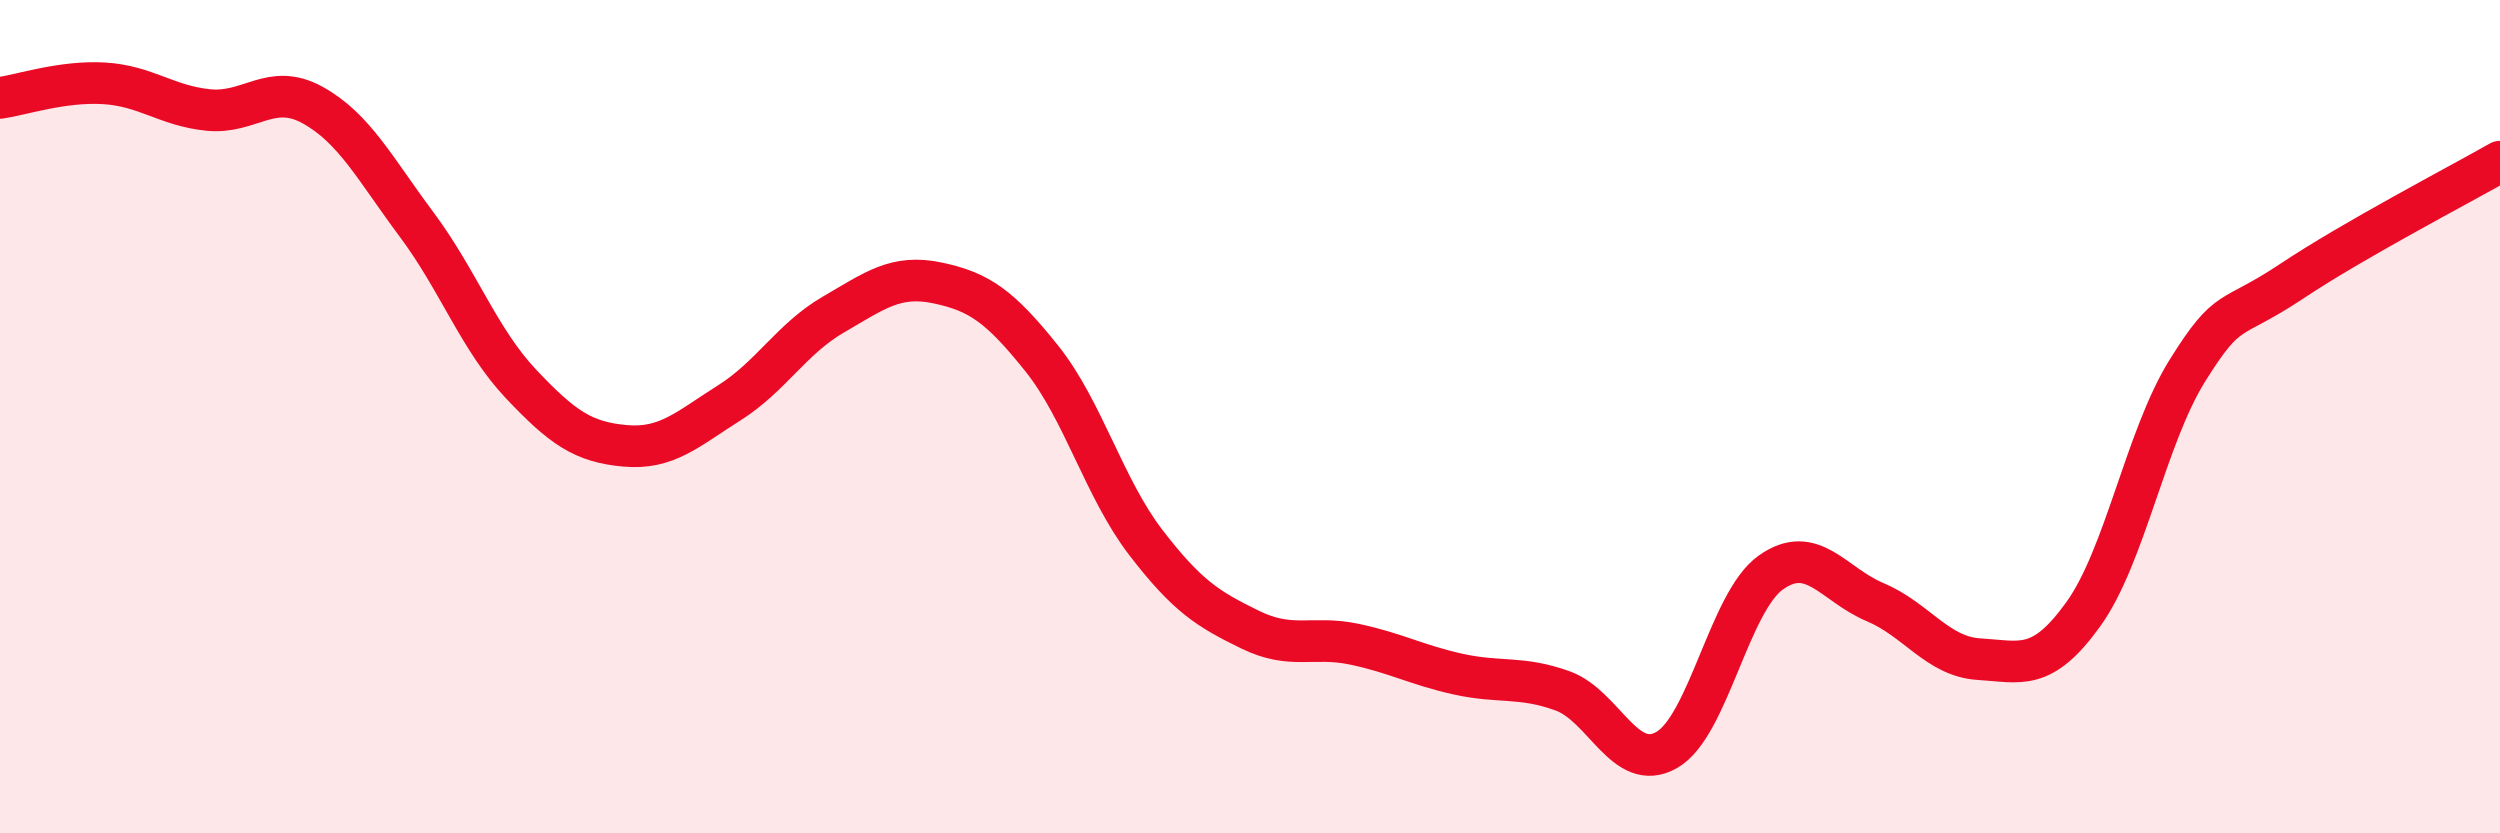
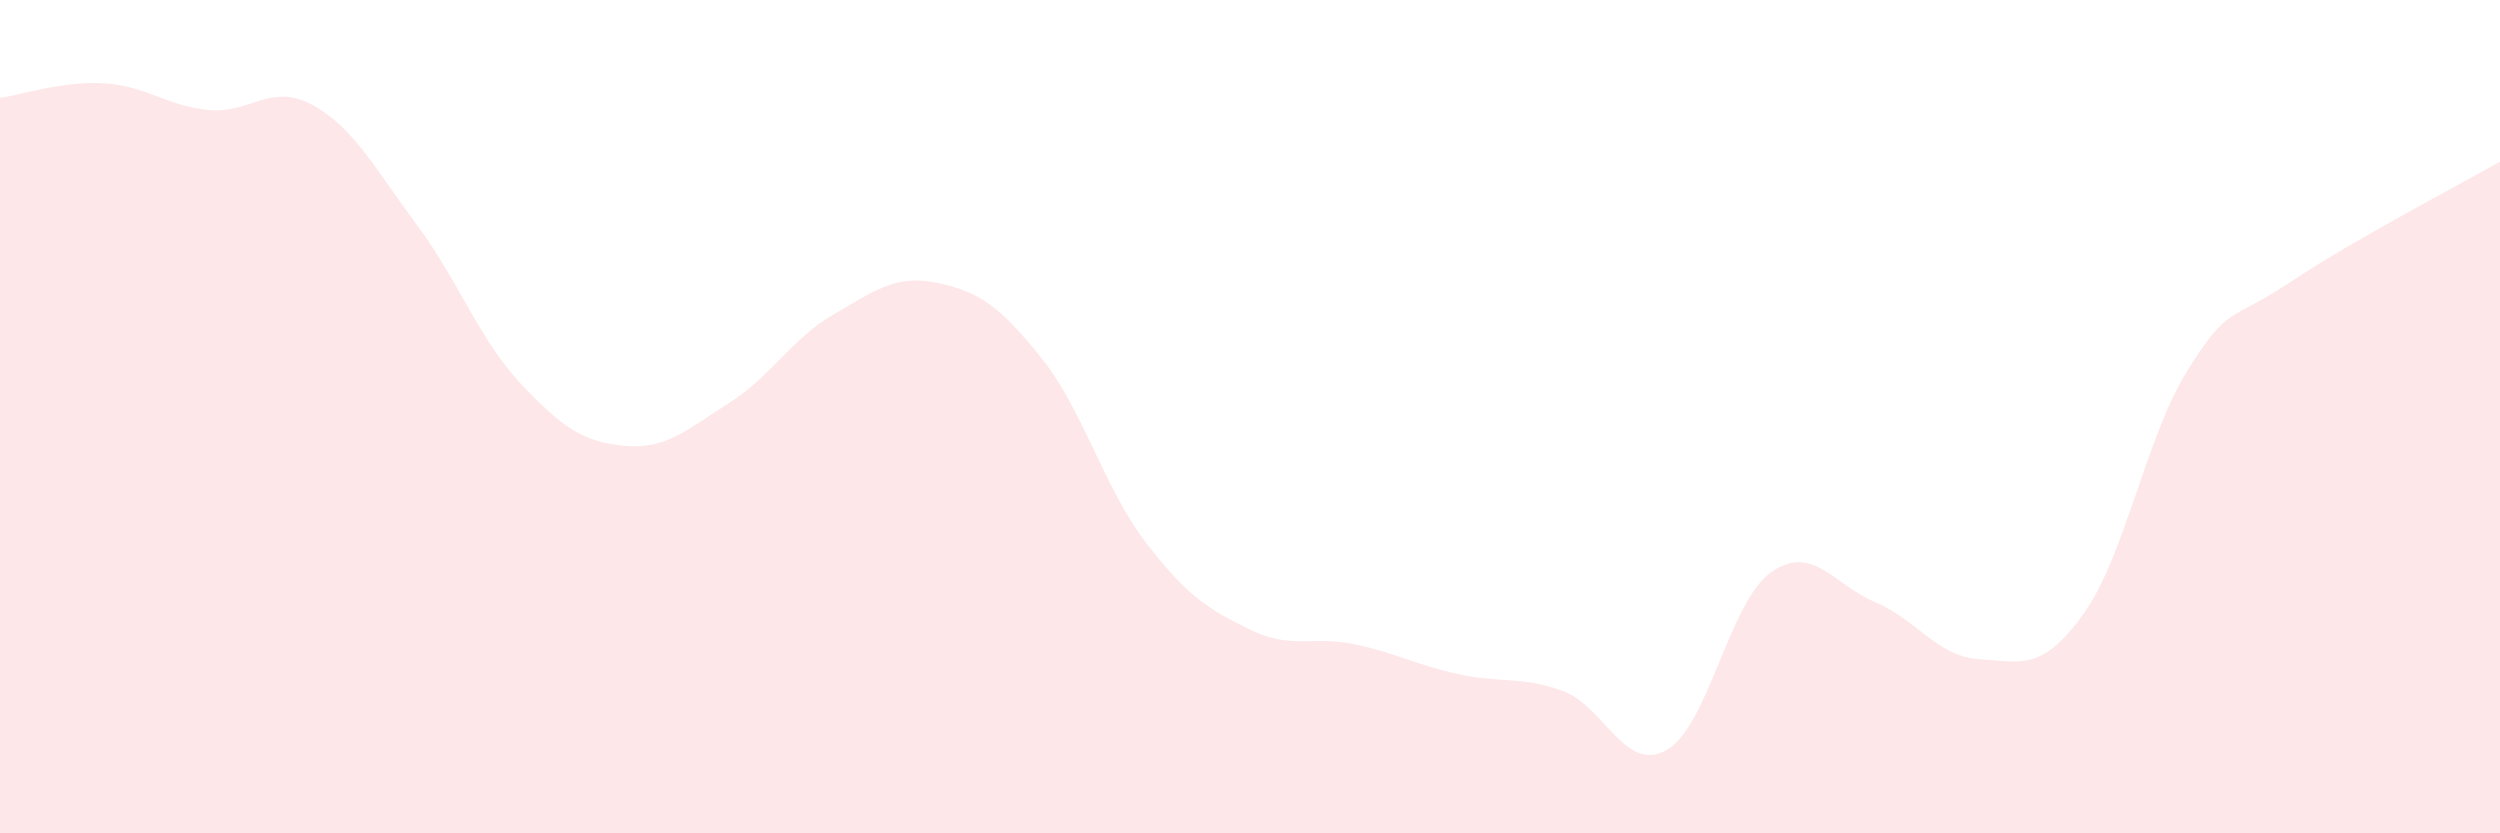
<svg xmlns="http://www.w3.org/2000/svg" width="60" height="20" viewBox="0 0 60 20">
  <path d="M 0,2.35 C 0.5,2.28 1.5,1.94 2.5,2 C 3.5,2.06 4,2.54 5,2.64 C 6,2.74 6.5,1.97 7.5,2.52 C 8.5,3.07 9,4.05 10,5.39 C 11,6.73 11.5,8.15 12.5,9.21 C 13.5,10.27 14,10.61 15,10.7 C 16,10.79 16.5,10.3 17.5,9.67 C 18.5,9.04 19,8.13 20,7.55 C 21,6.97 21.5,6.58 22.5,6.79 C 23.5,7 24,7.35 25,8.6 C 26,9.85 26.5,11.72 27.5,13.02 C 28.5,14.32 29,14.62 30,15.11 C 31,15.6 31.5,15.25 32.5,15.46 C 33.5,15.67 34,15.96 35,16.18 C 36,16.4 36.5,16.22 37.5,16.58 C 38.5,16.94 39,18.57 40,18 C 41,17.43 41.5,14.45 42.5,13.74 C 43.5,13.03 44,14.03 45,14.45 C 46,14.87 46.5,15.76 47.5,15.82 C 48.5,15.88 49,16.13 50,14.74 C 51,13.35 51.5,10.49 52.5,8.89 C 53.5,7.29 53.5,7.75 55,6.75 C 56.5,5.75 59,4.45 60,3.88L60 20L0 20Z" fill="#EB0A25" opacity="0.1" stroke-linecap="round" stroke-linejoin="round" />
-   <path d="M 0,2.35 C 0.5,2.28 1.5,1.94 2.5,2 C 3.5,2.06 4,2.54 5,2.64 C 6,2.74 6.5,1.97 7.5,2.52 C 8.5,3.07 9,4.05 10,5.39 C 11,6.73 11.5,8.15 12.5,9.21 C 13.5,10.27 14,10.61 15,10.7 C 16,10.79 16.5,10.3 17.5,9.67 C 18.5,9.04 19,8.13 20,7.55 C 21,6.97 21.5,6.58 22.5,6.79 C 23.5,7 24,7.35 25,8.6 C 26,9.85 26.5,11.72 27.5,13.02 C 28.5,14.32 29,14.62 30,15.11 C 31,15.6 31.5,15.25 32.5,15.46 C 33.5,15.67 34,15.96 35,16.18 C 36,16.4 36.5,16.22 37.5,16.58 C 38.5,16.94 39,18.57 40,18 C 41,17.43 41.5,14.45 42.5,13.74 C 43.5,13.03 44,14.03 45,14.45 C 46,14.87 46.5,15.76 47.5,15.82 C 48.5,15.88 49,16.13 50,14.74 C 51,13.35 51.5,10.49 52.5,8.89 C 53.5,7.29 53.5,7.75 55,6.75 C 56.5,5.75 59,4.45 60,3.88" stroke="#EB0A25" stroke-width="1" fill="none" stroke-linecap="round" stroke-linejoin="round" />
</svg>